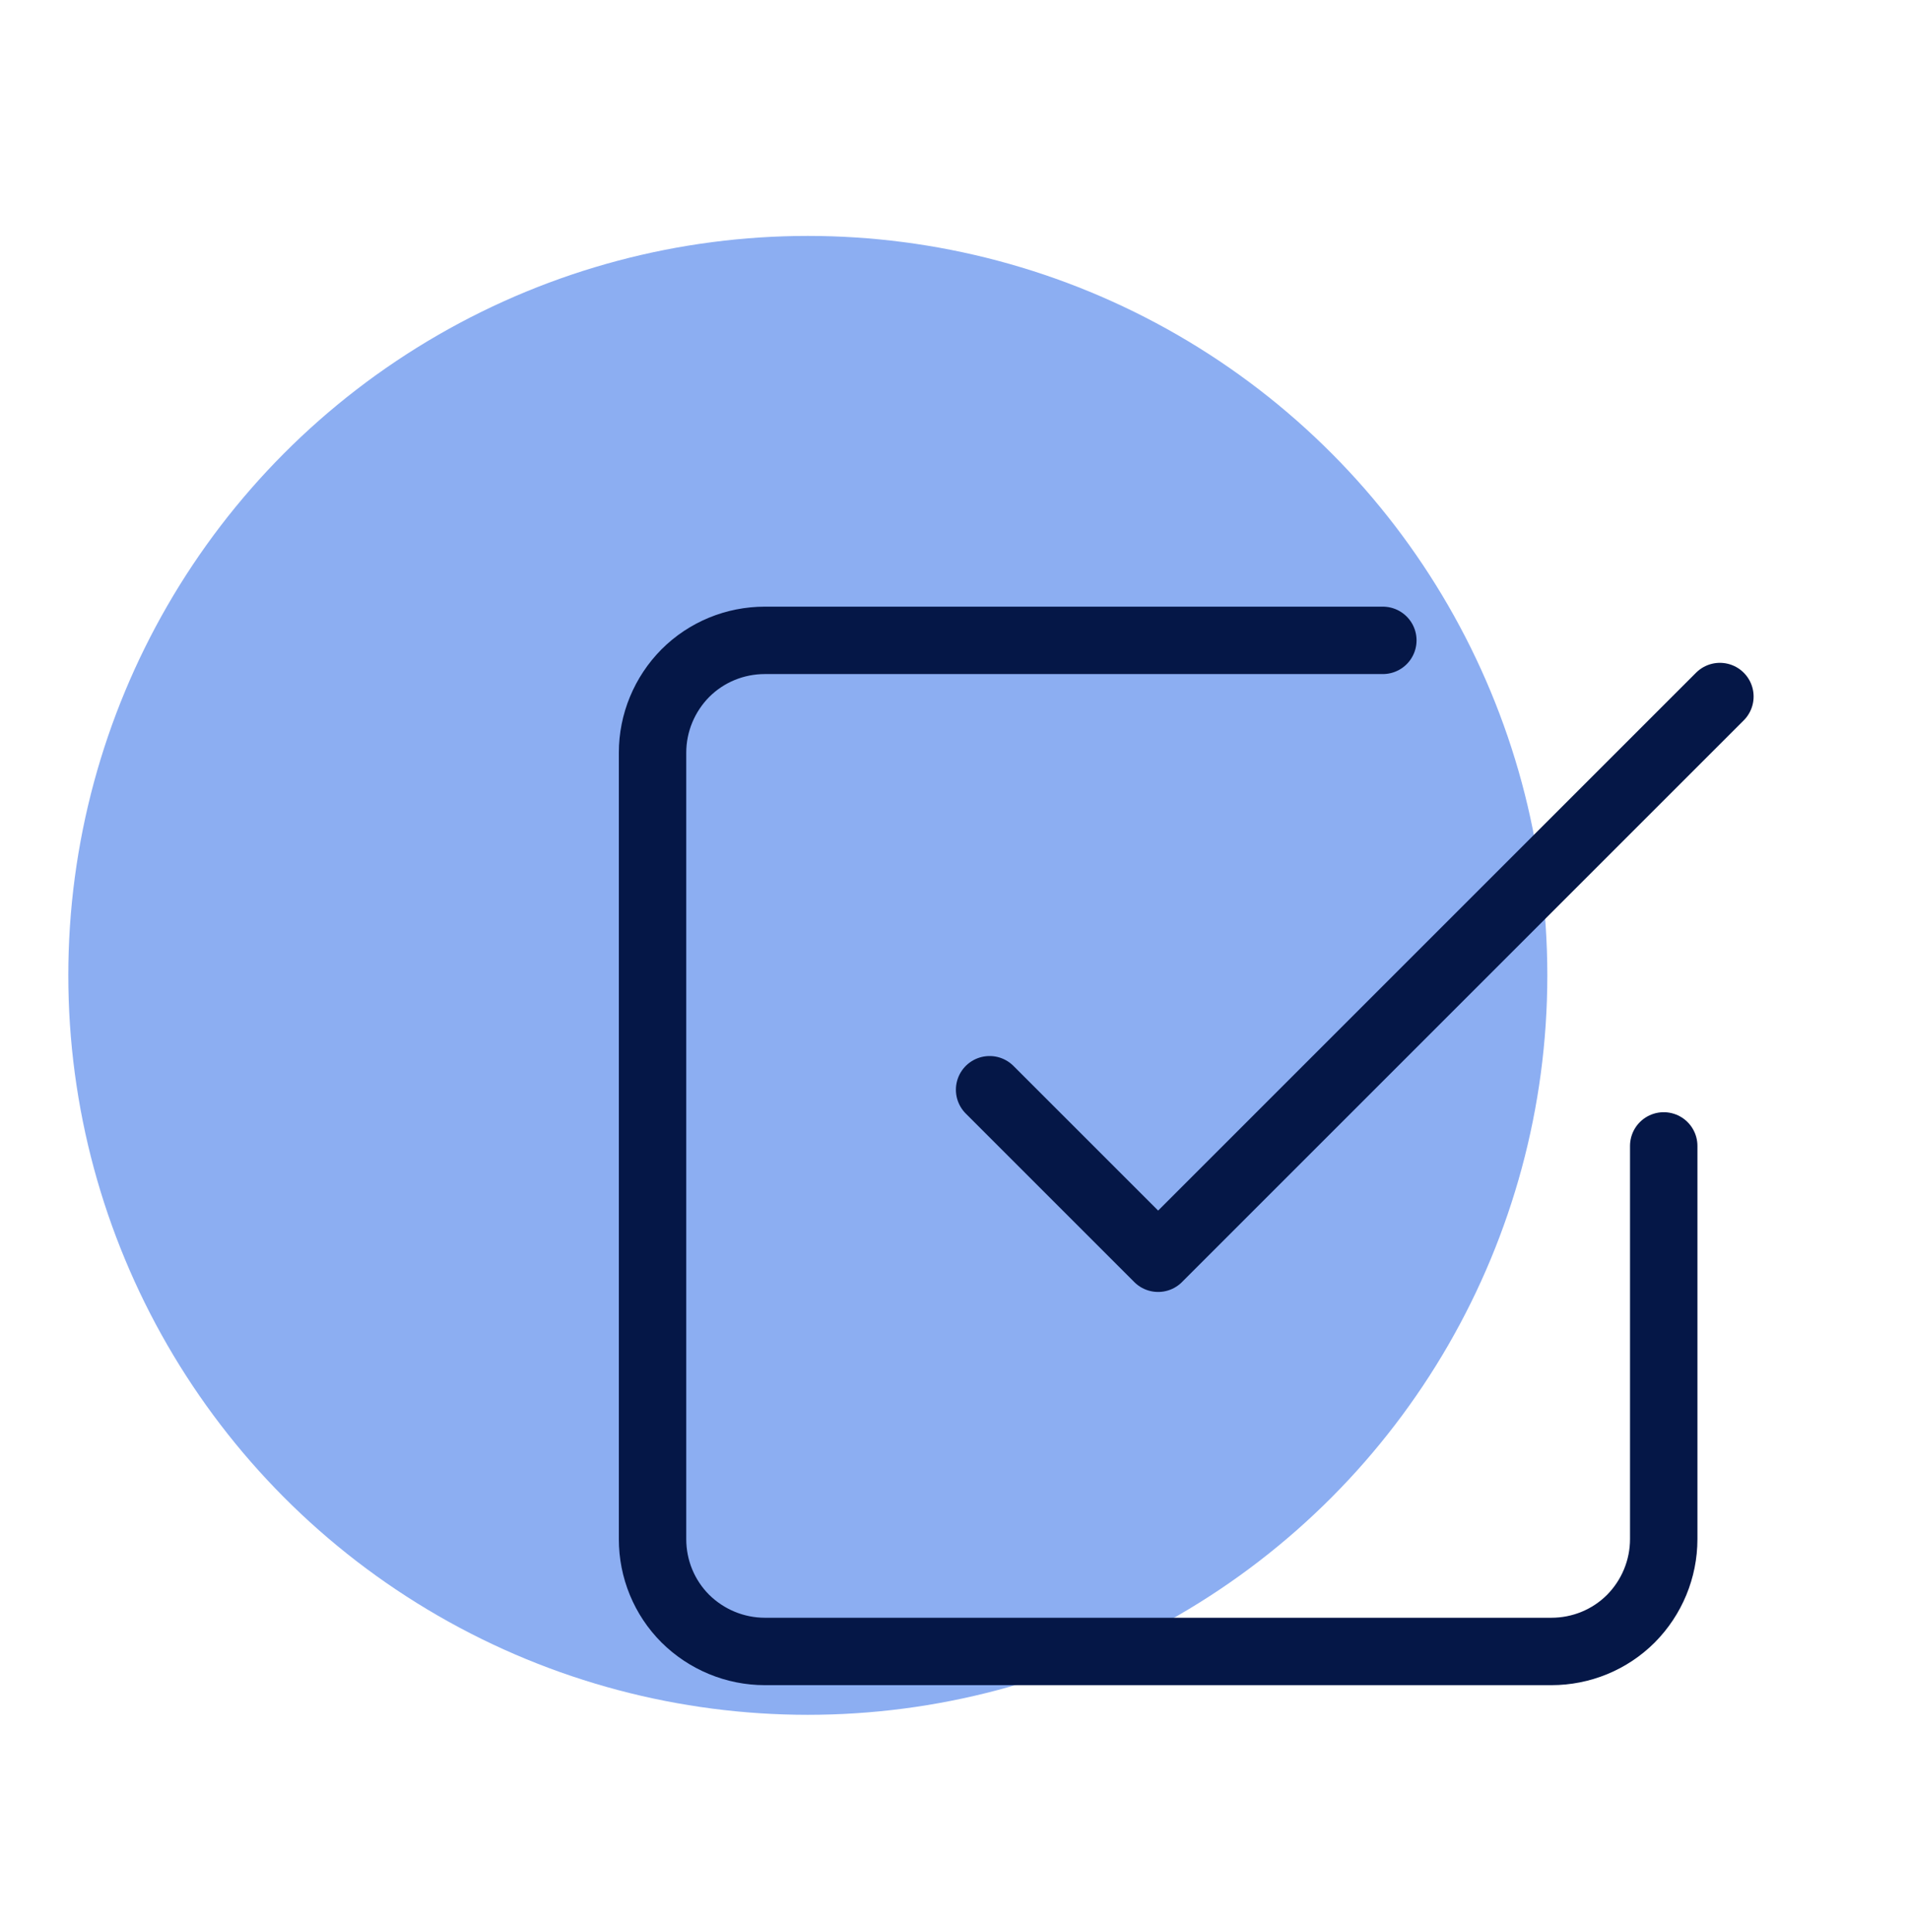
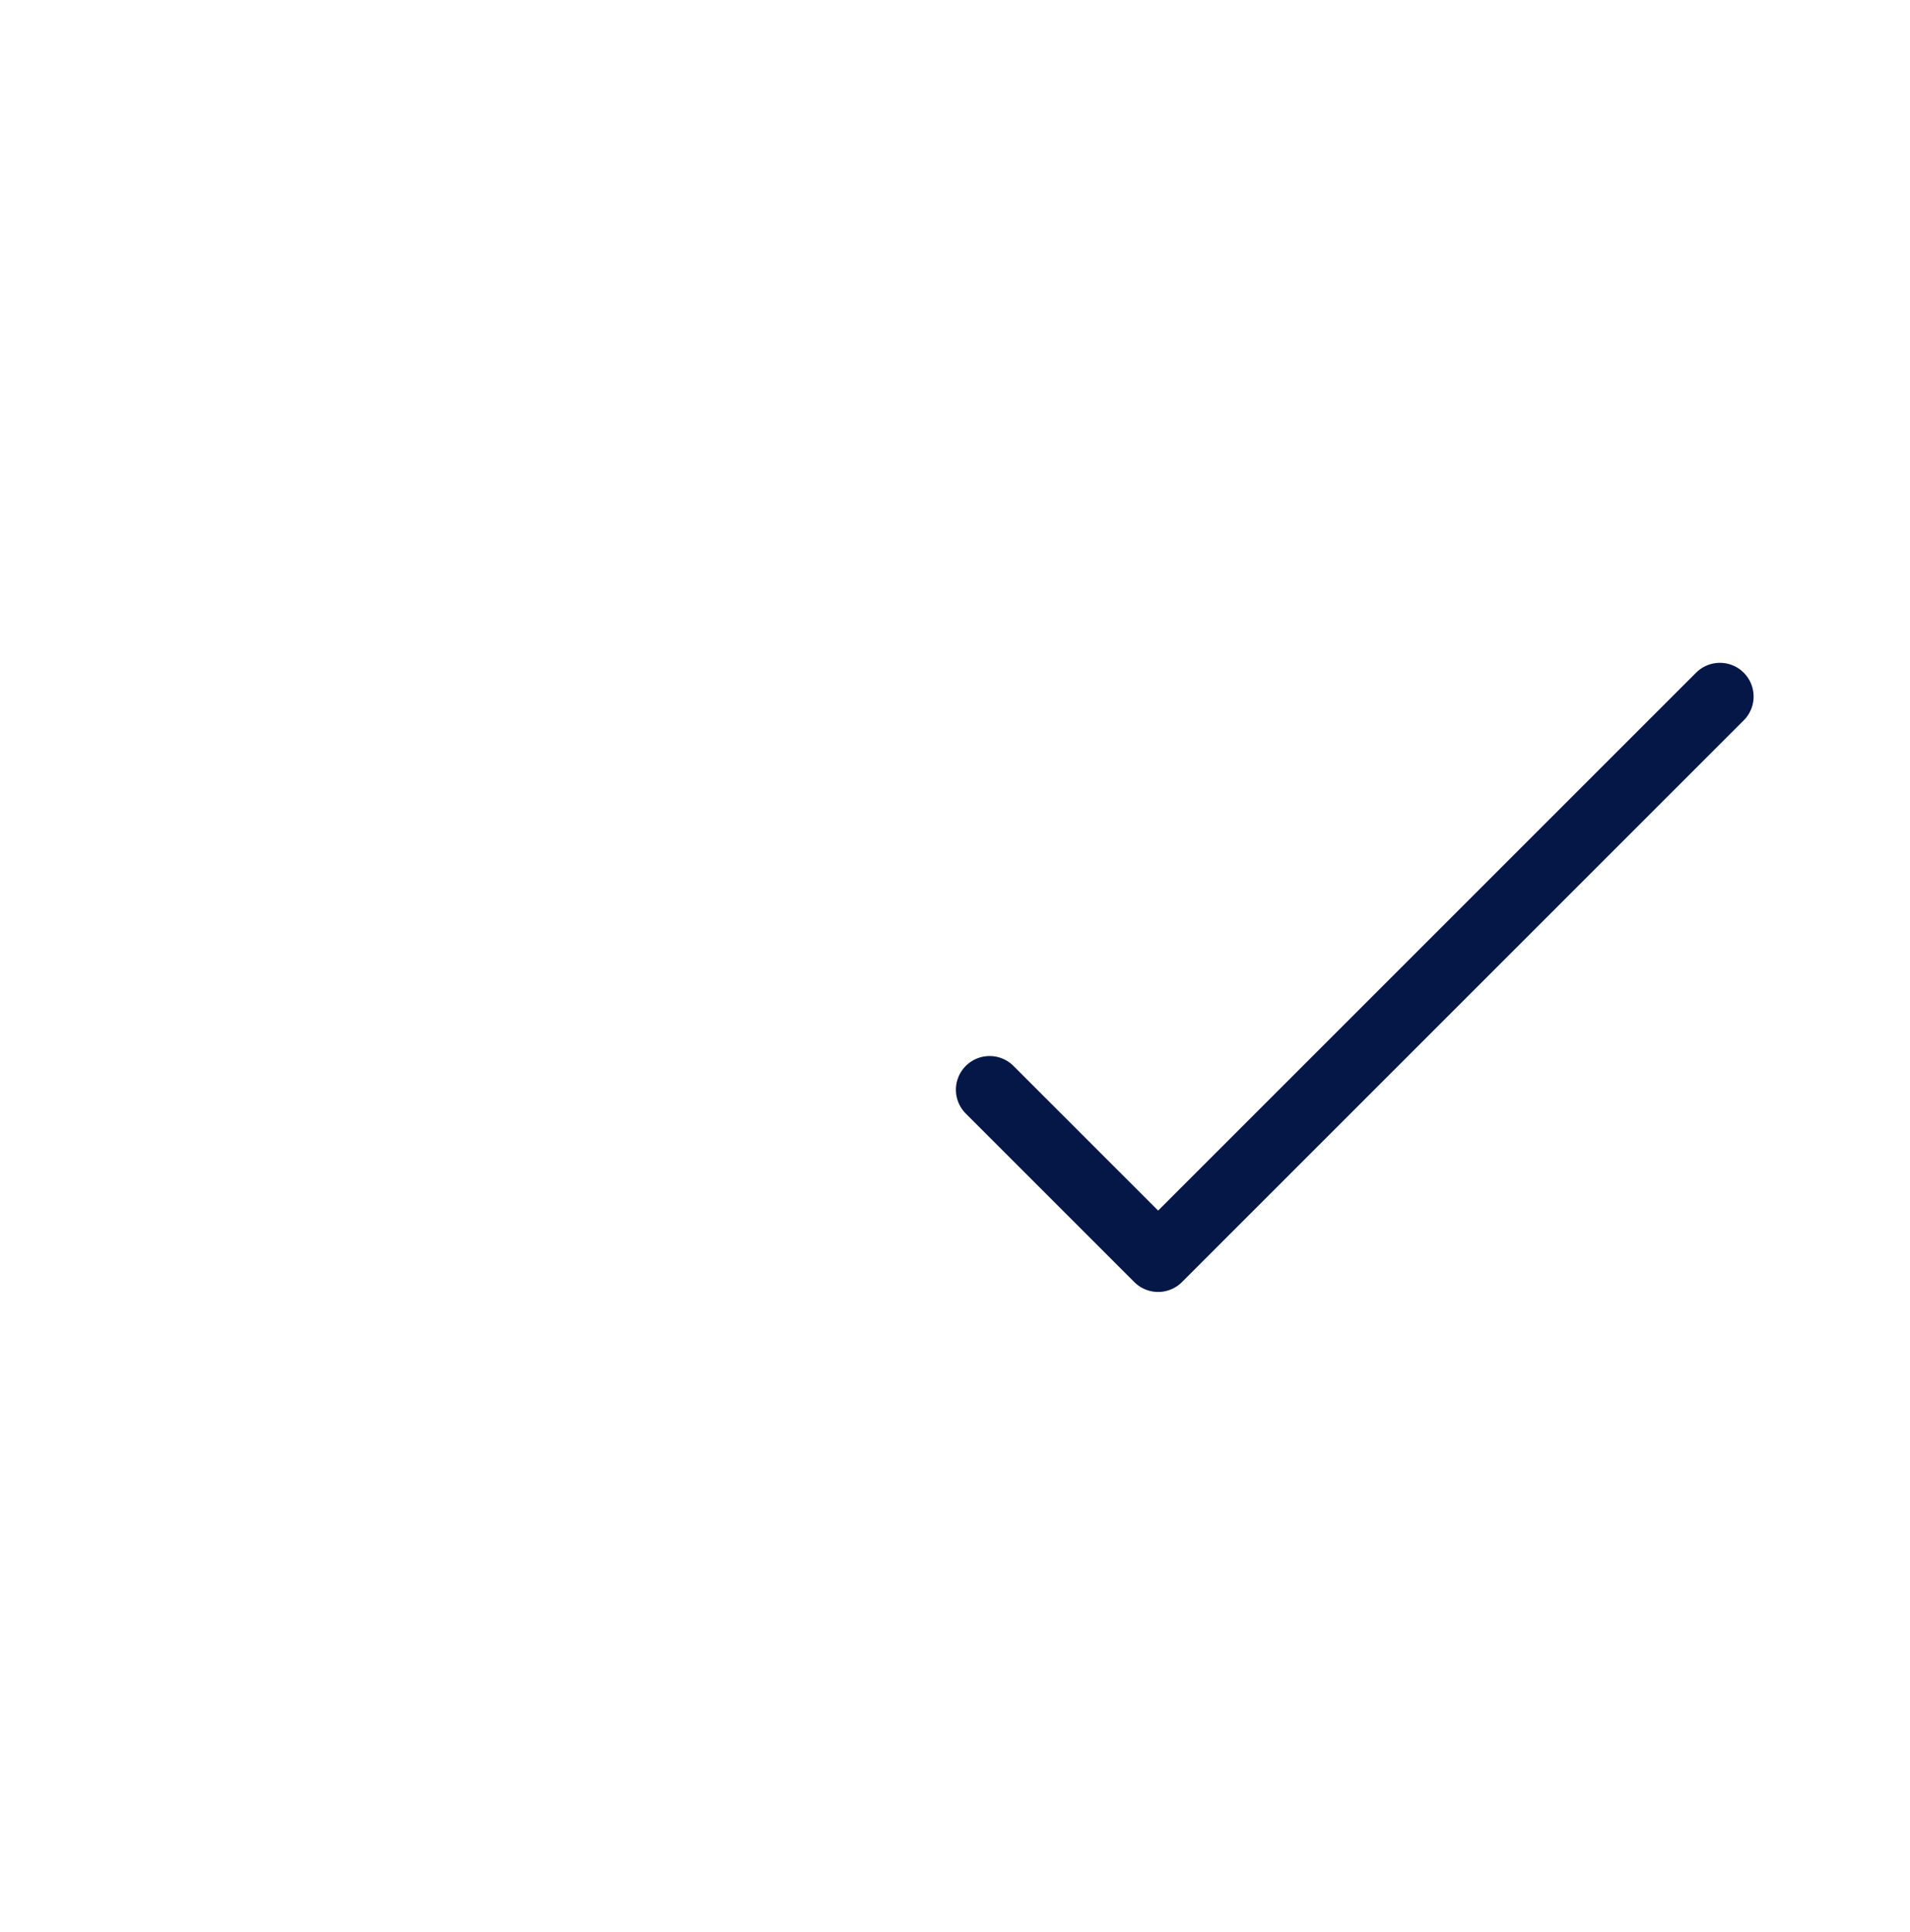
<svg xmlns="http://www.w3.org/2000/svg" id="a" viewBox="0 0 85 86">
  <defs>
    <style>.b{stroke:#051747;stroke-linecap:round;stroke-linejoin:round;stroke-width:3px;}.b,.c{fill:none;}.d{fill:#8caef2;}</style>
  </defs>
-   <rect class="c" x=".33" y=".42" width="84.74" height="85.33" />
-   <circle class="d" cx="35.95" cy="43.41" r="32.91" />
  <path class="b" d="M44.04,48.5l7.5,7.5,25-25" />
-   <path class="b" d="M74.04,51v17.5c0,1.33-.53,2.6-1.46,3.54-.94,.94-2.21,1.46-3.54,1.46H34.04c-1.33,0-2.6-.53-3.54-1.46-.94-.94-1.46-2.21-1.46-3.54V33.5c0-1.33,.53-2.6,1.46-3.54,.94-.94,2.21-1.46,3.54-1.46h27.5" />
</svg>